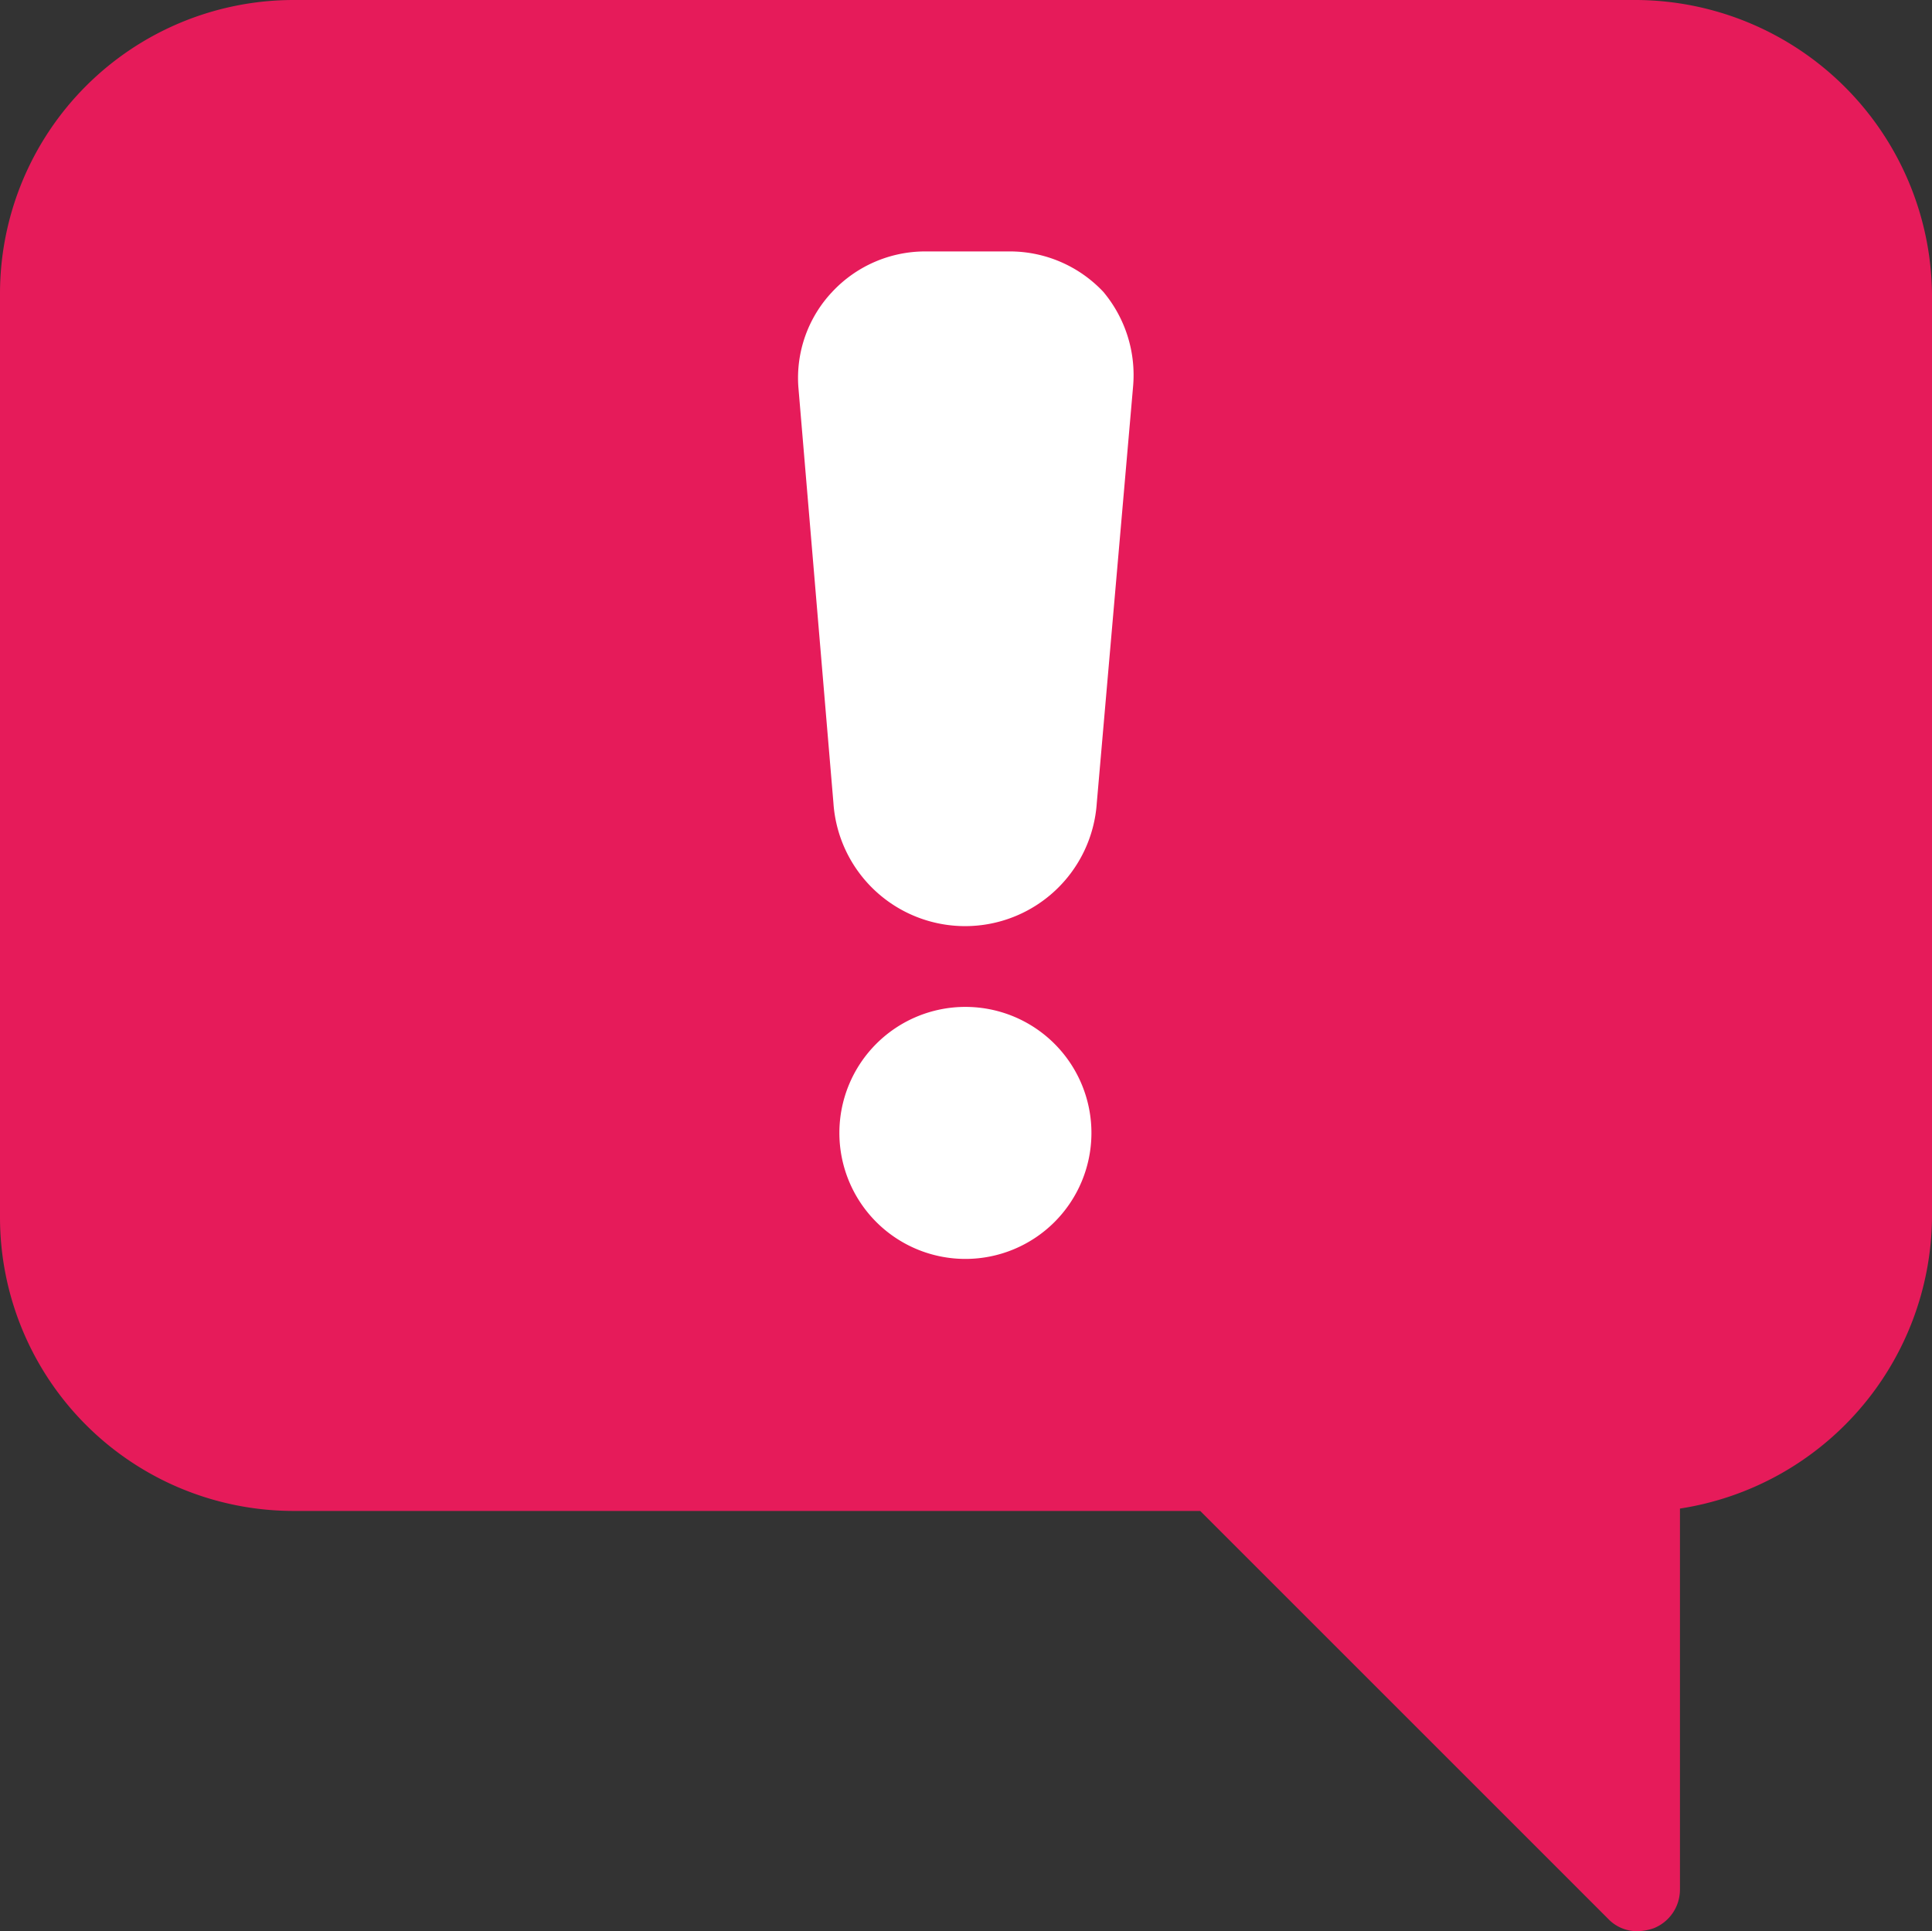
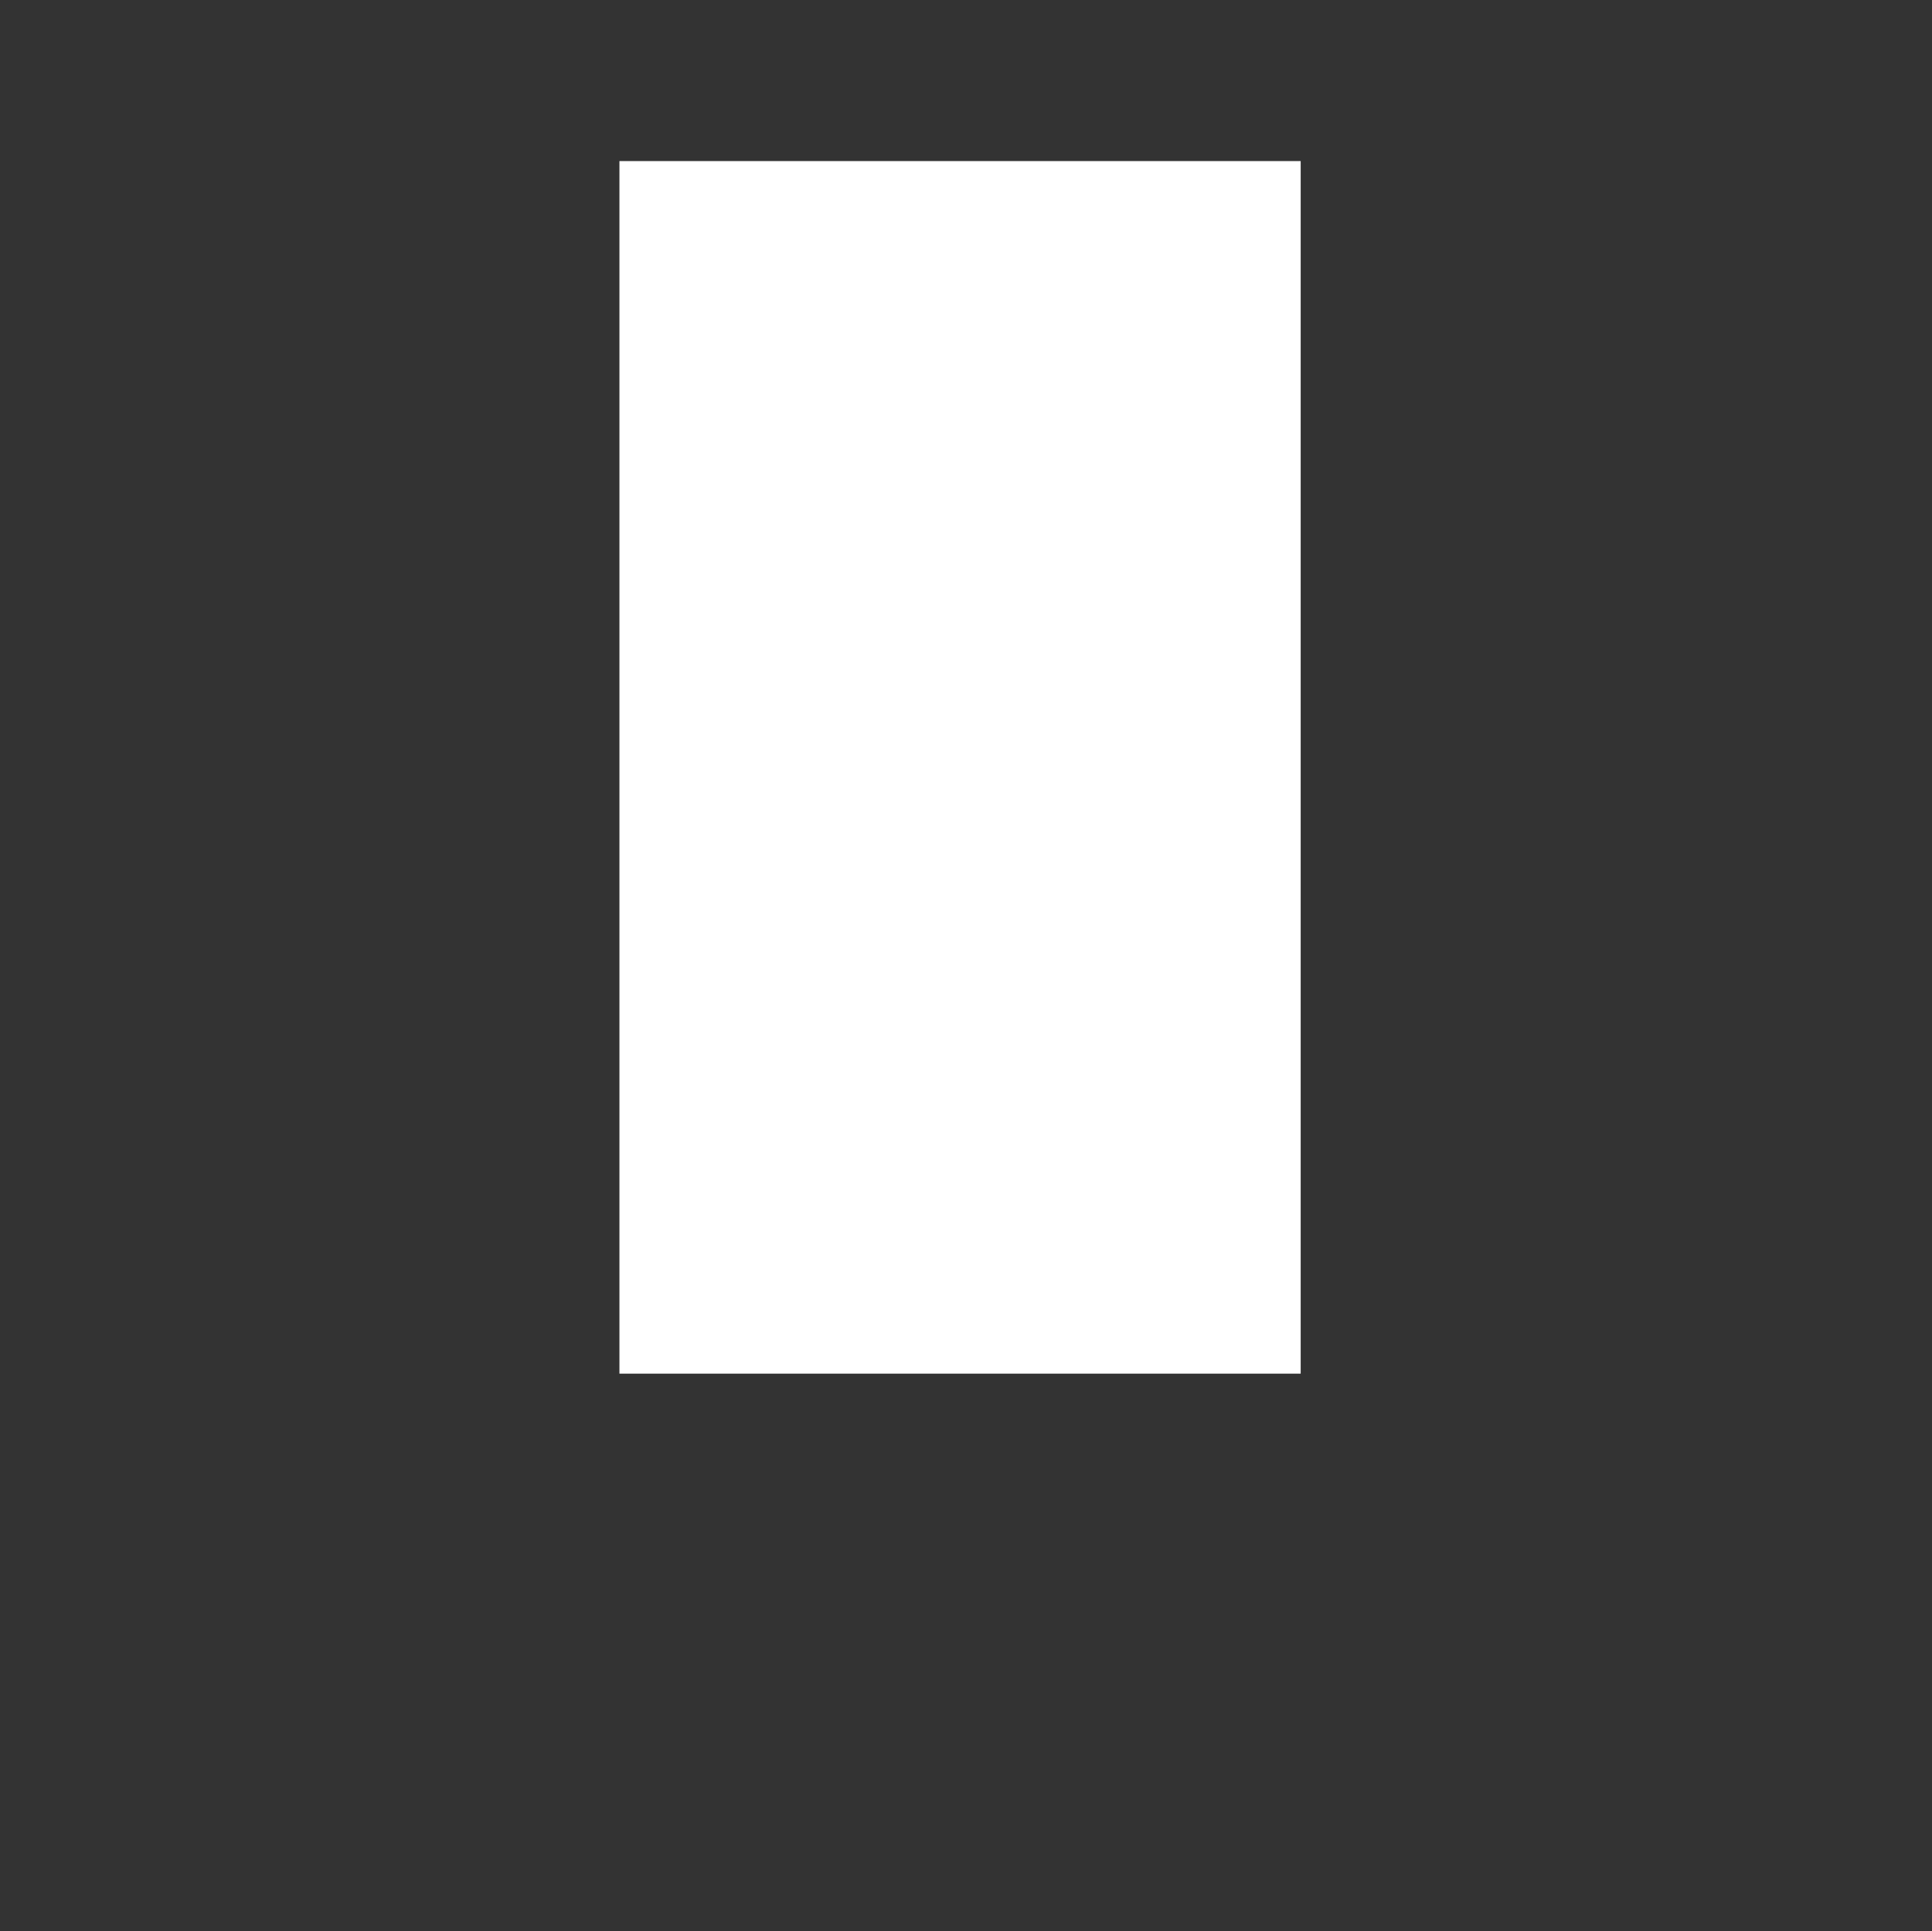
<svg xmlns="http://www.w3.org/2000/svg" viewBox="0 0 32.5 32.49">
  <rect x="0" y="0" width="32.5" height="32.49" fill="#333333" stroke="none" />
  <defs>
    <style>.cls-1{fill:#fff;}.cls-2{fill:#e61b5a;}</style>
  </defs>
  <title>warning</title>
  <g id="Слой_2" data-name="Слой 2">
    <g id="icon">
      <g id="warning">
        <rect class="cls-1" x="10.42" y="2.71" width="11.46" height="20.4" />
-         <path id="warning-2" data-name="warning" class="cls-2" d="M27.54,0H4.94A4.94,4.94,0,0,0,0,4.94V20.48a4.94,4.94,0,0,0,4.94,4.94H20.19l6.86,6.86a.67.67,0,0,0,.5.21.86.86,0,0,0,.27-.05.7.7,0,0,0,.44-.65V25.38a5,5,0,0,0,4.24-4.89V4.94A5,5,0,0,0,27.54,0ZM16.24,21.18a2.12,2.12,0,1,1,2.12-2.11A2.12,2.12,0,0,1,16.24,21.18ZM19.06,6.51l-.61,7a2.22,2.22,0,0,1-4.43,0l-.59-7A2.11,2.11,0,0,1,14,4.91a2.14,2.14,0,0,1,1.56-.68H17a2.16,2.16,0,0,1,1.56.68A2.18,2.18,0,0,1,19.06,6.51Z" />
      </g>
    </g>
  </g>
</svg>